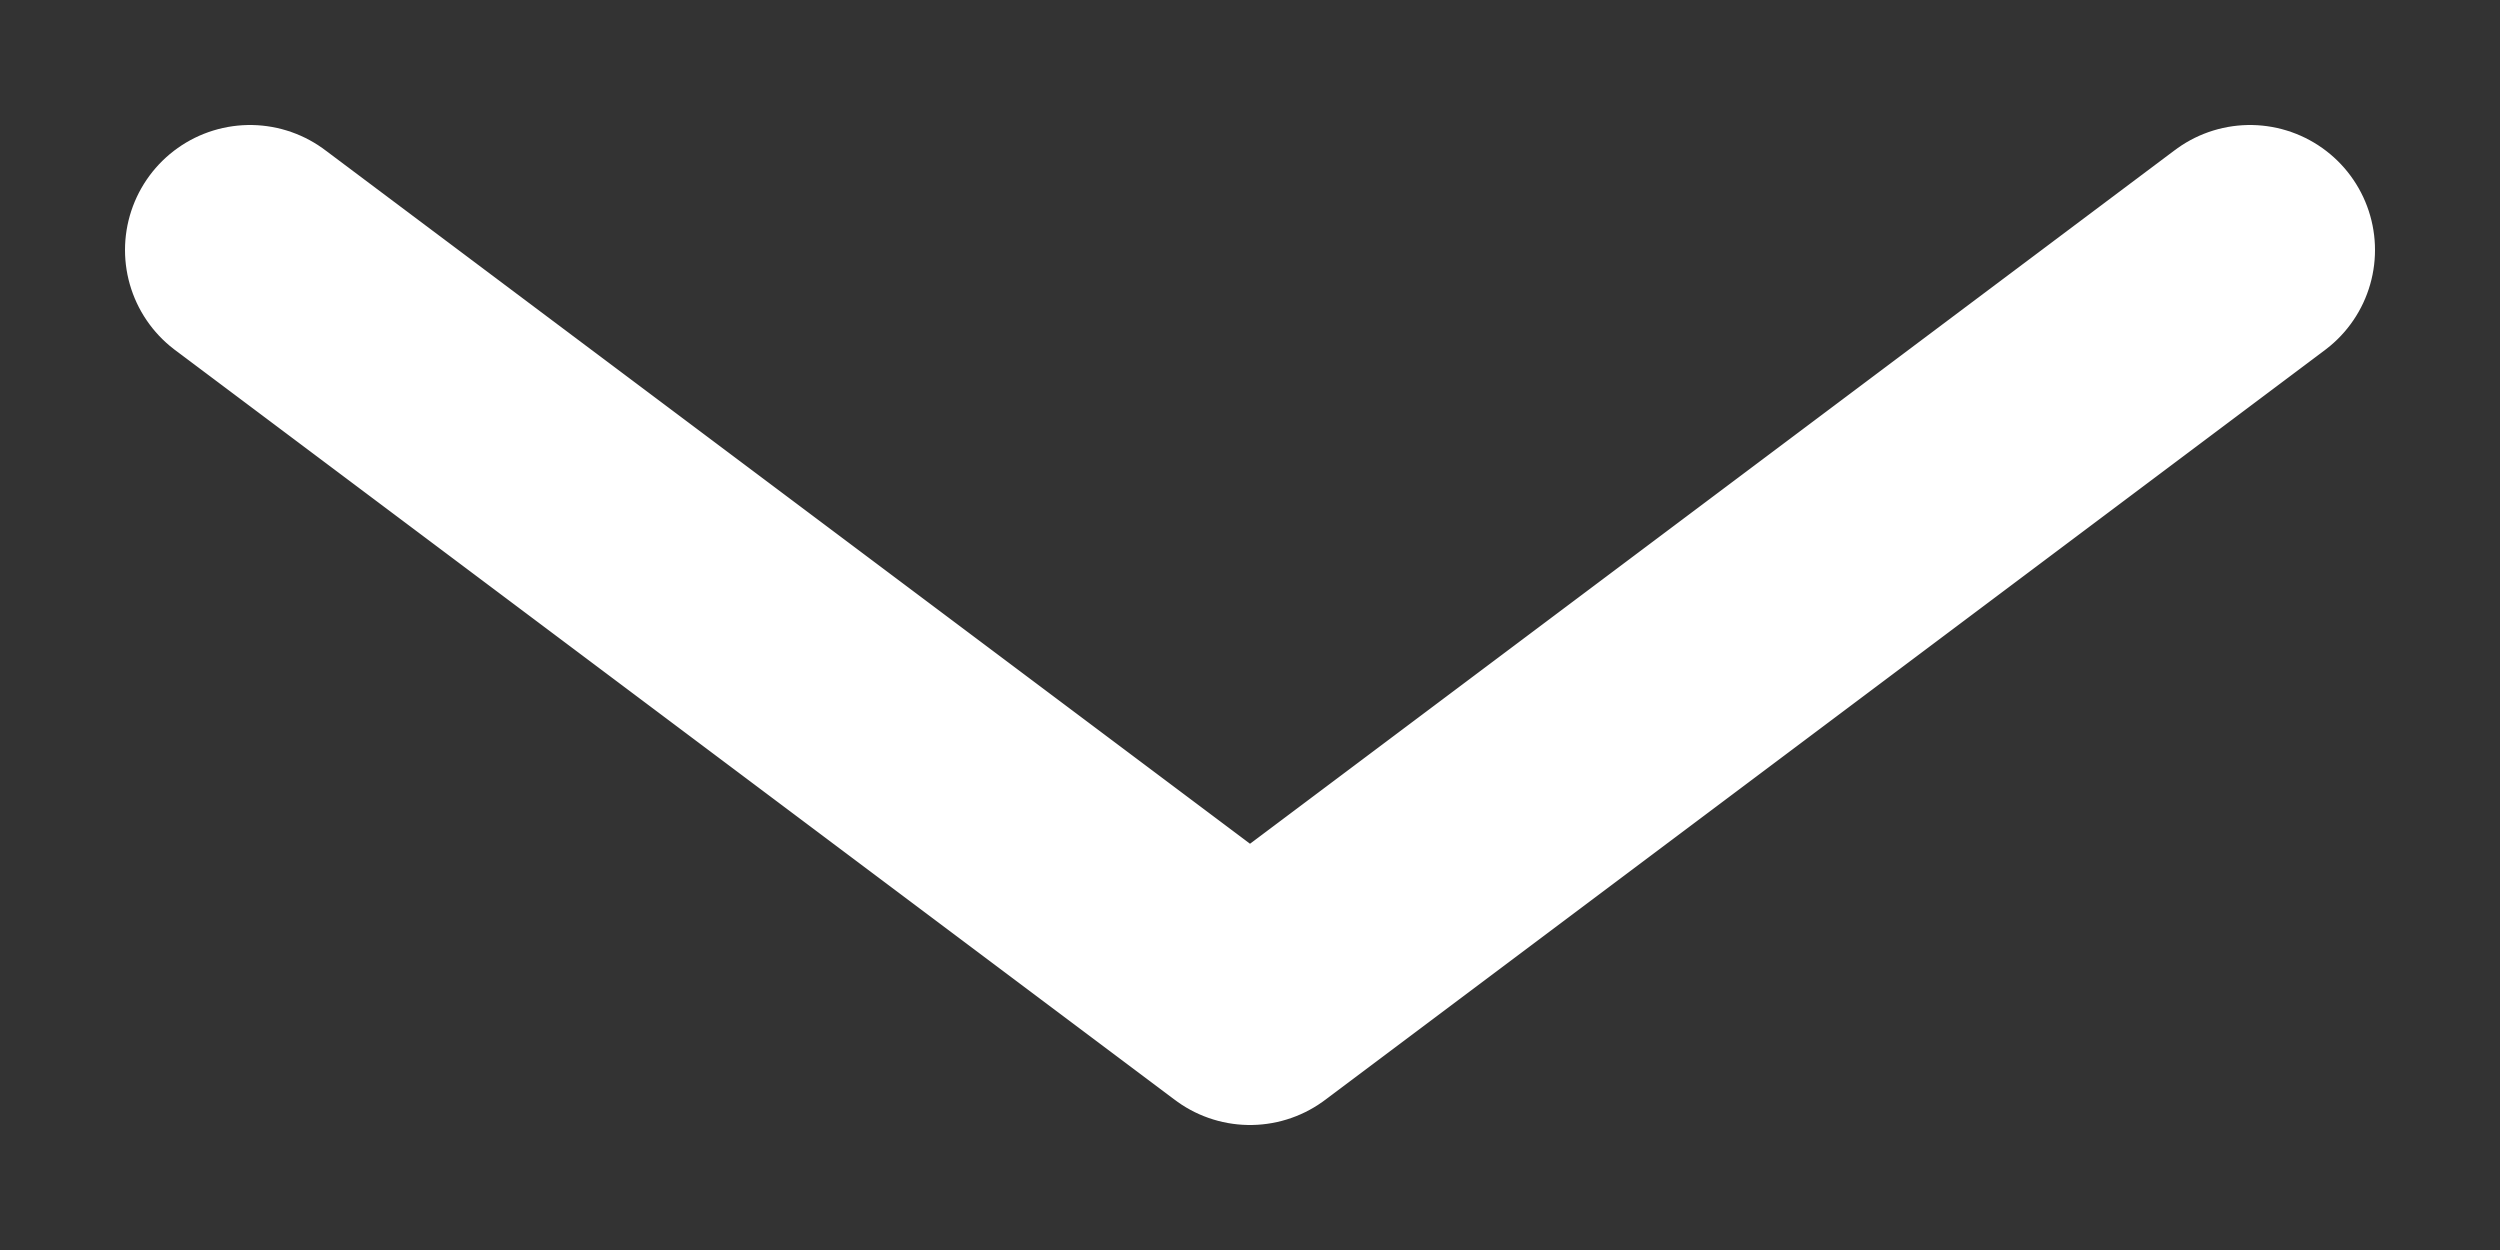
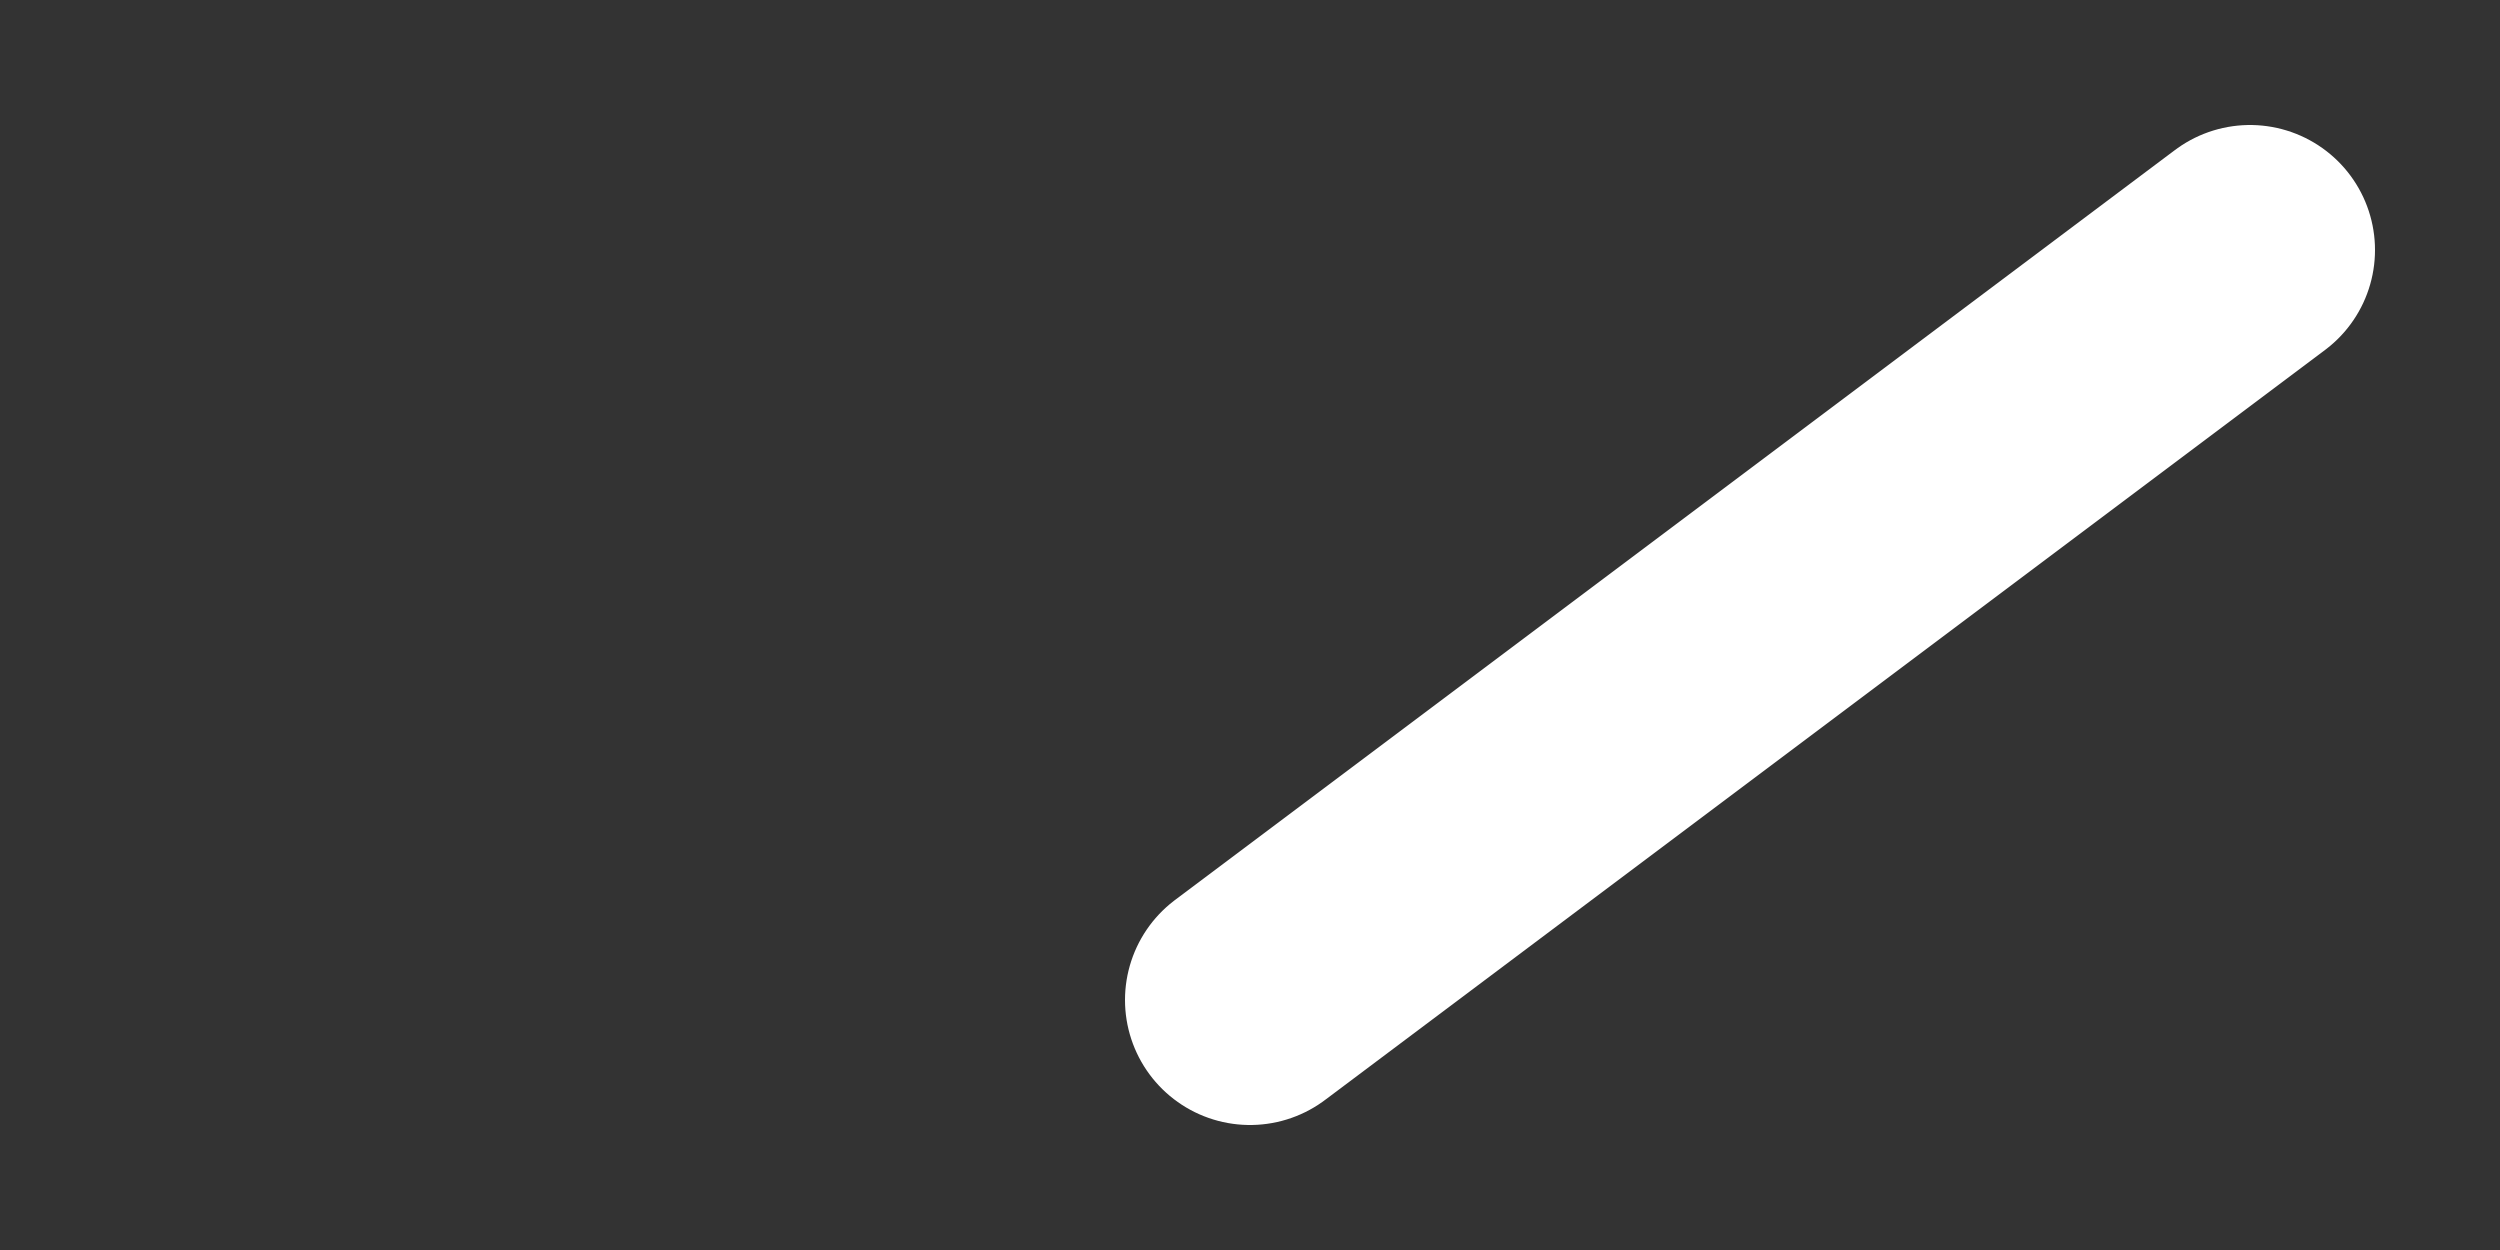
<svg xmlns="http://www.w3.org/2000/svg" width="10" height="5" viewBox="0 0 10 5" fill="none">
  <rect x="0" y="0" width="10" height="5" fill="#333333" stroke="none" />
-   <path d="M9 1L5 4L1 1" stroke="white" stroke-linecap="round" stroke-linejoin="round" />
+   <path d="M9 1L5 4" stroke="white" stroke-linecap="round" stroke-linejoin="round" />
</svg>